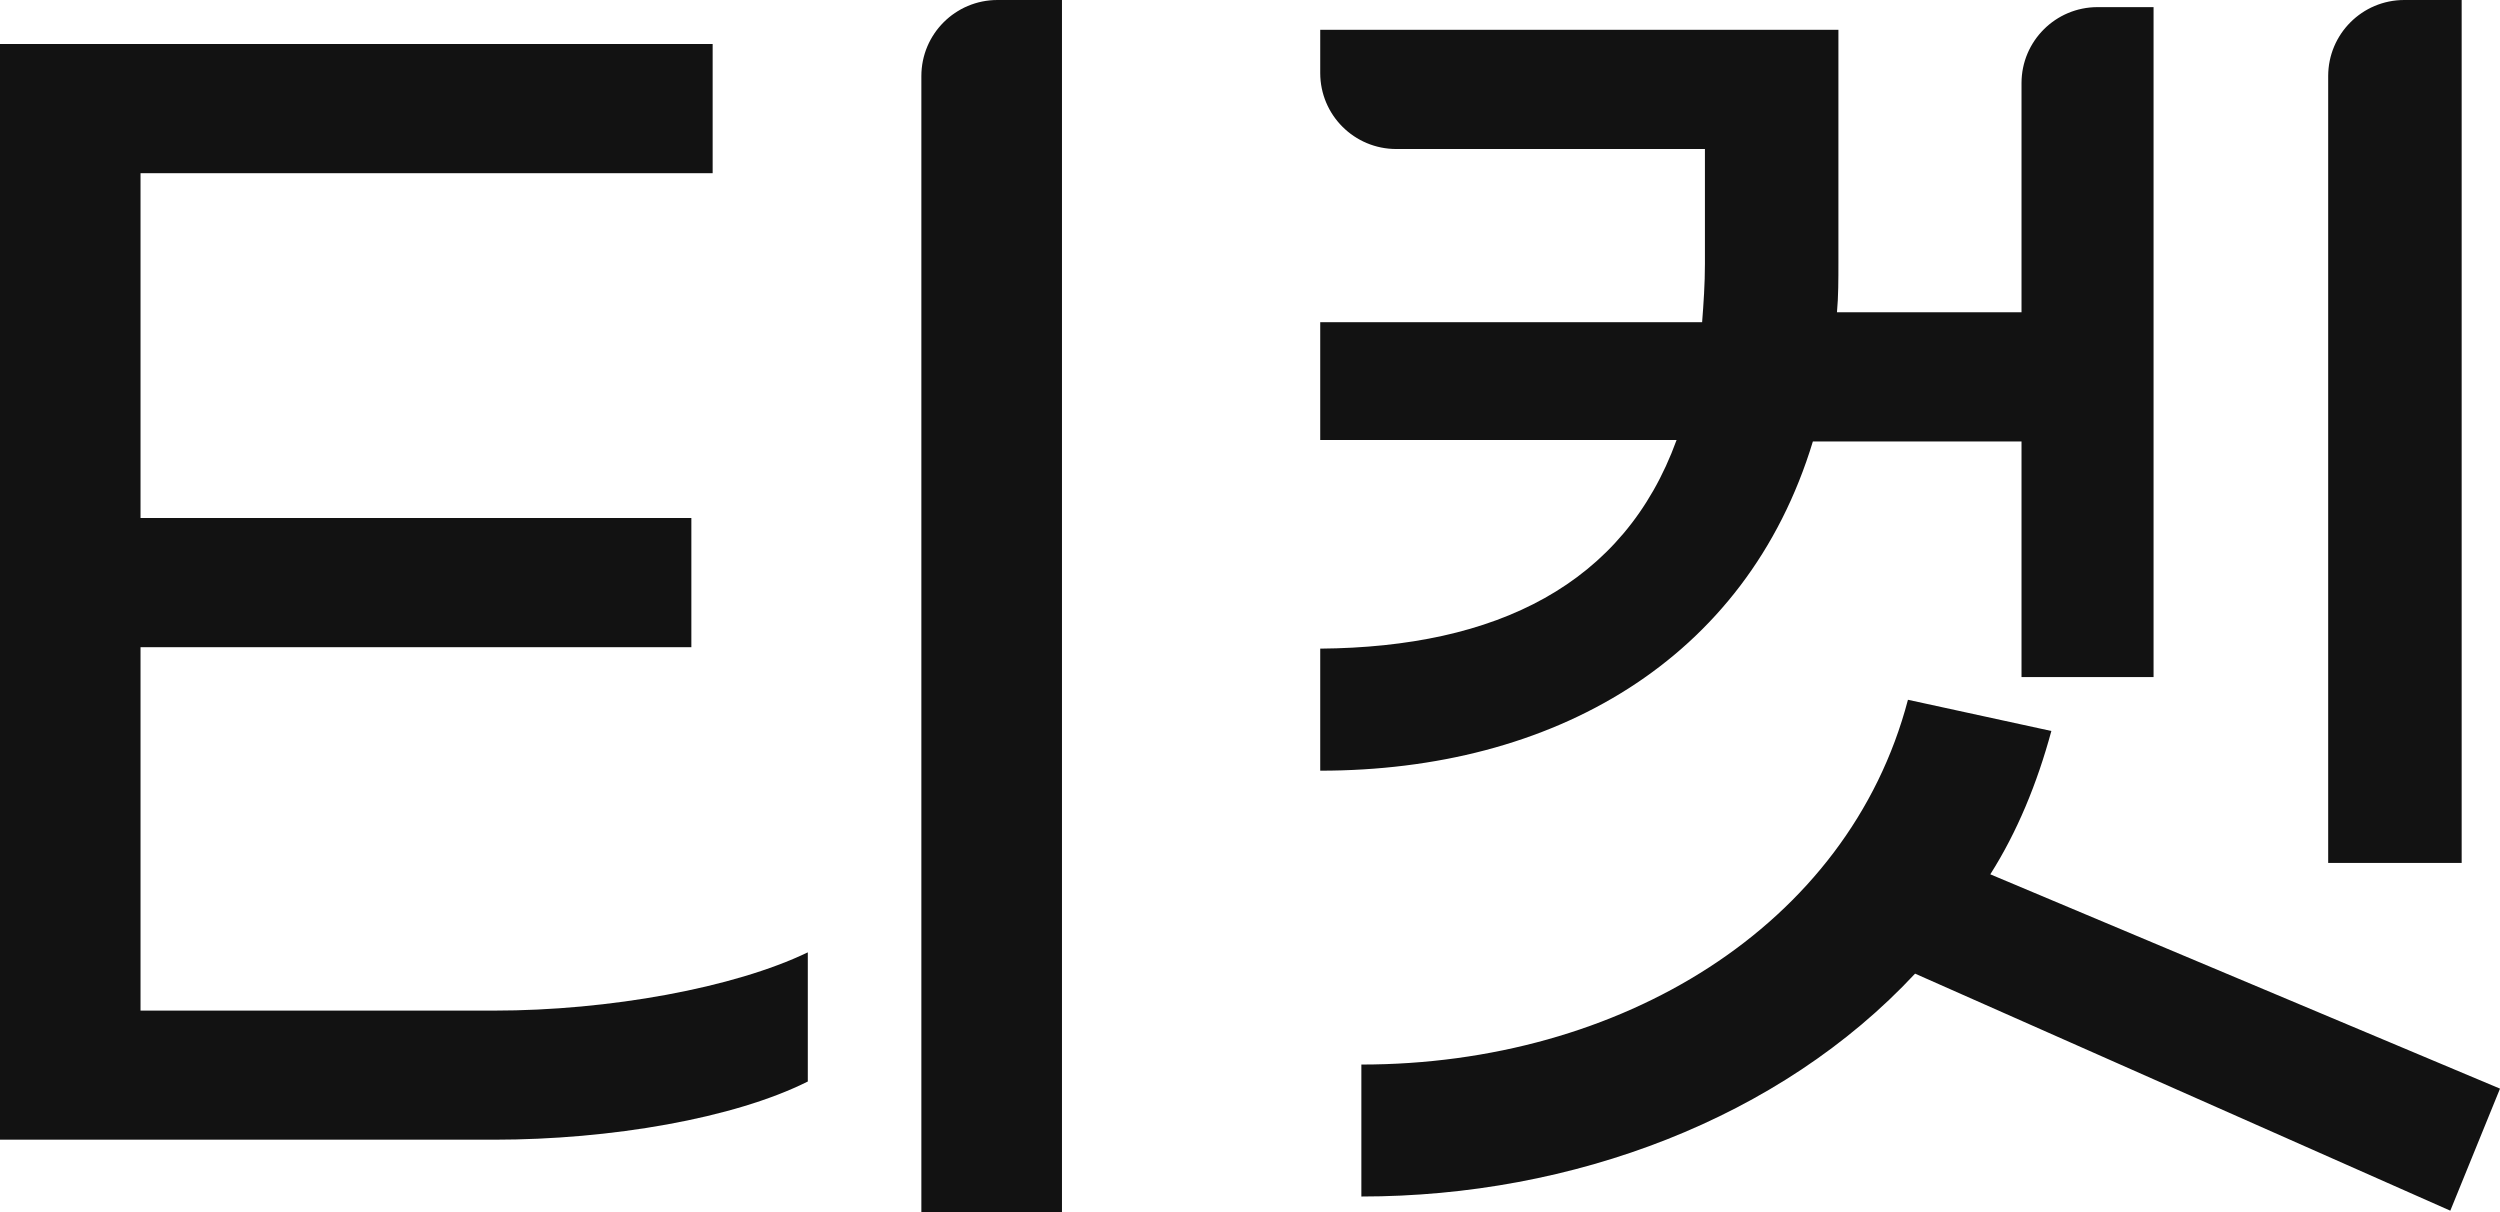
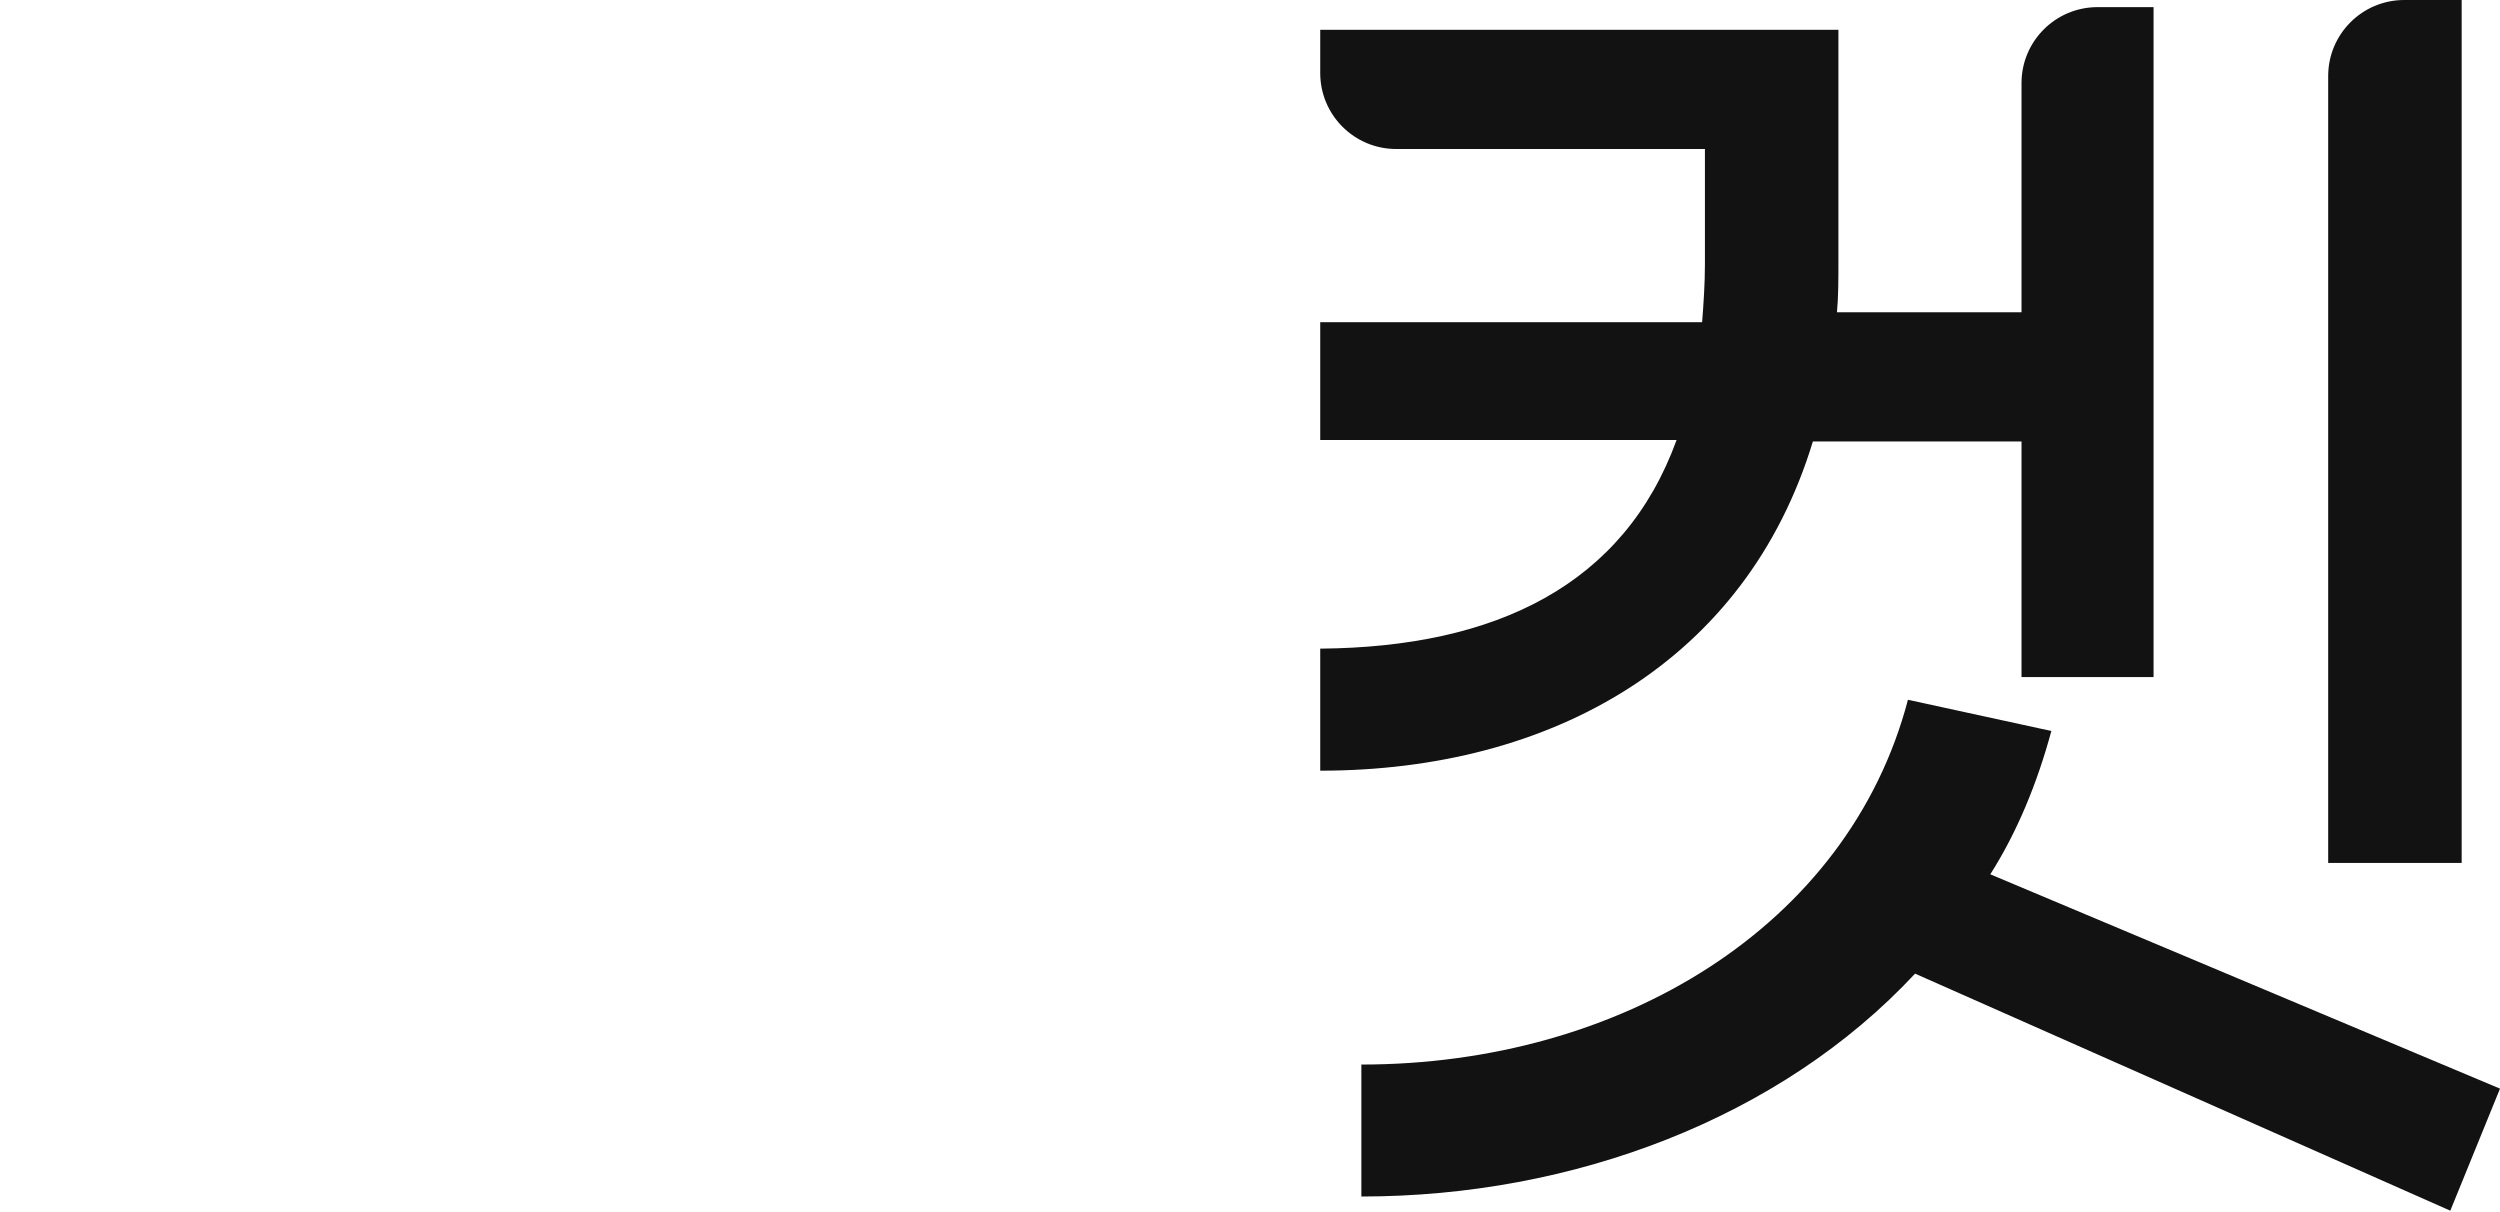
<svg xmlns="http://www.w3.org/2000/svg" width="33" height="16" viewBox="0 0 33 16" fill="none">
  <path d="M32.494 0V11.391H30.732V1.004C30.732 0.449 31.182 0 31.736 0H32.494ZM23.93 5.827C23.049 8.731 20.481 10.173 17.427 10.173V8.562C19.75 8.543 21.437 7.719 22.131 5.808H17.427V4.253H22.468C22.487 4.009 22.505 3.747 22.505 3.485V1.967H18.431C17.876 1.967 17.427 1.518 17.427 0.964V0.393H24.267V3.466C24.267 3.691 24.267 3.916 24.248 4.122H26.684V1.097C26.684 0.543 27.134 0.094 27.688 0.094H28.427V8.937H26.684V5.827H23.93ZM33 14.37L32.344 15.981L25.279 12.852C23.498 14.764 20.762 15.794 17.97 15.794V14.052C21.381 14.052 24.398 12.234 25.185 9.237L27.078 9.649C26.89 10.342 26.628 10.979 26.272 11.541L33 14.37Z" fill="#121212" />
-   <path d="M12.162 1.004C12.162 0.449 12.612 0 13.166 0H14.018V16H12.162V1.004ZM1.855 13.34H6.522C8.039 13.34 9.689 13.04 10.663 12.571V14.276C9.689 14.764 8.058 15.044 6.522 15.044H0V0.581H9.407V2.286H1.855V6.838H9.126V8.543H1.855V13.34Z" fill="#121212" />
</svg>